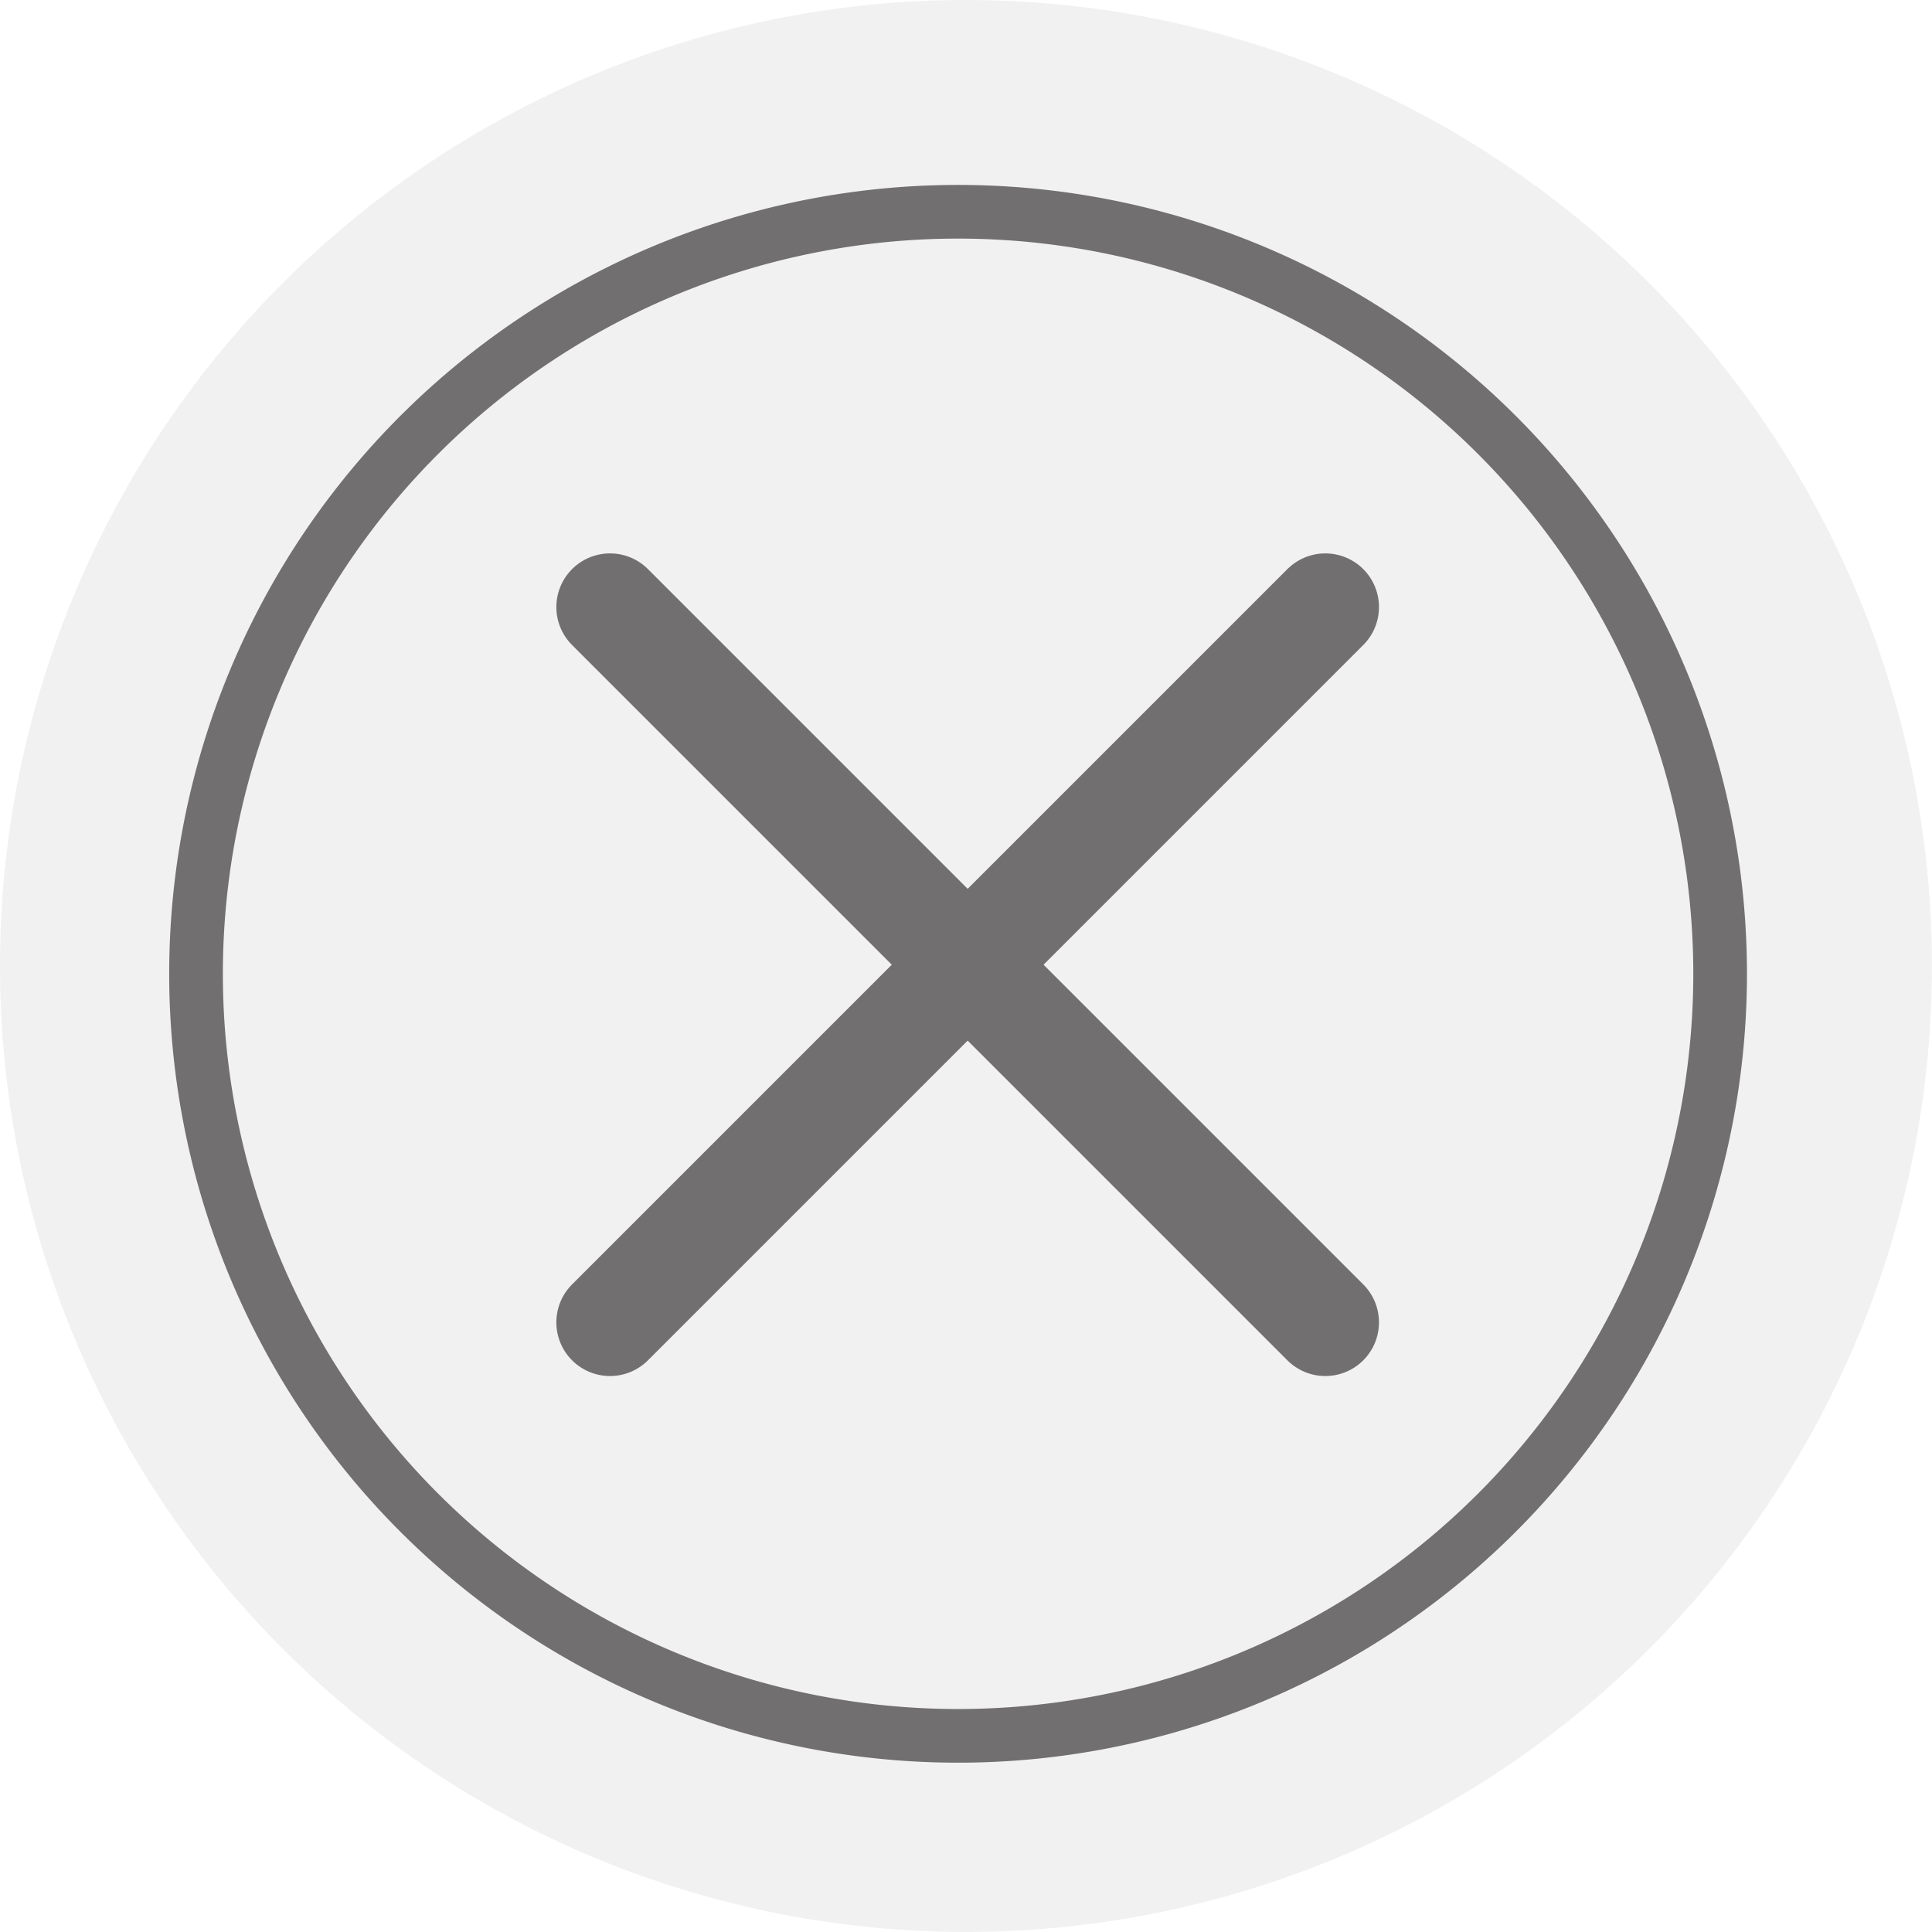
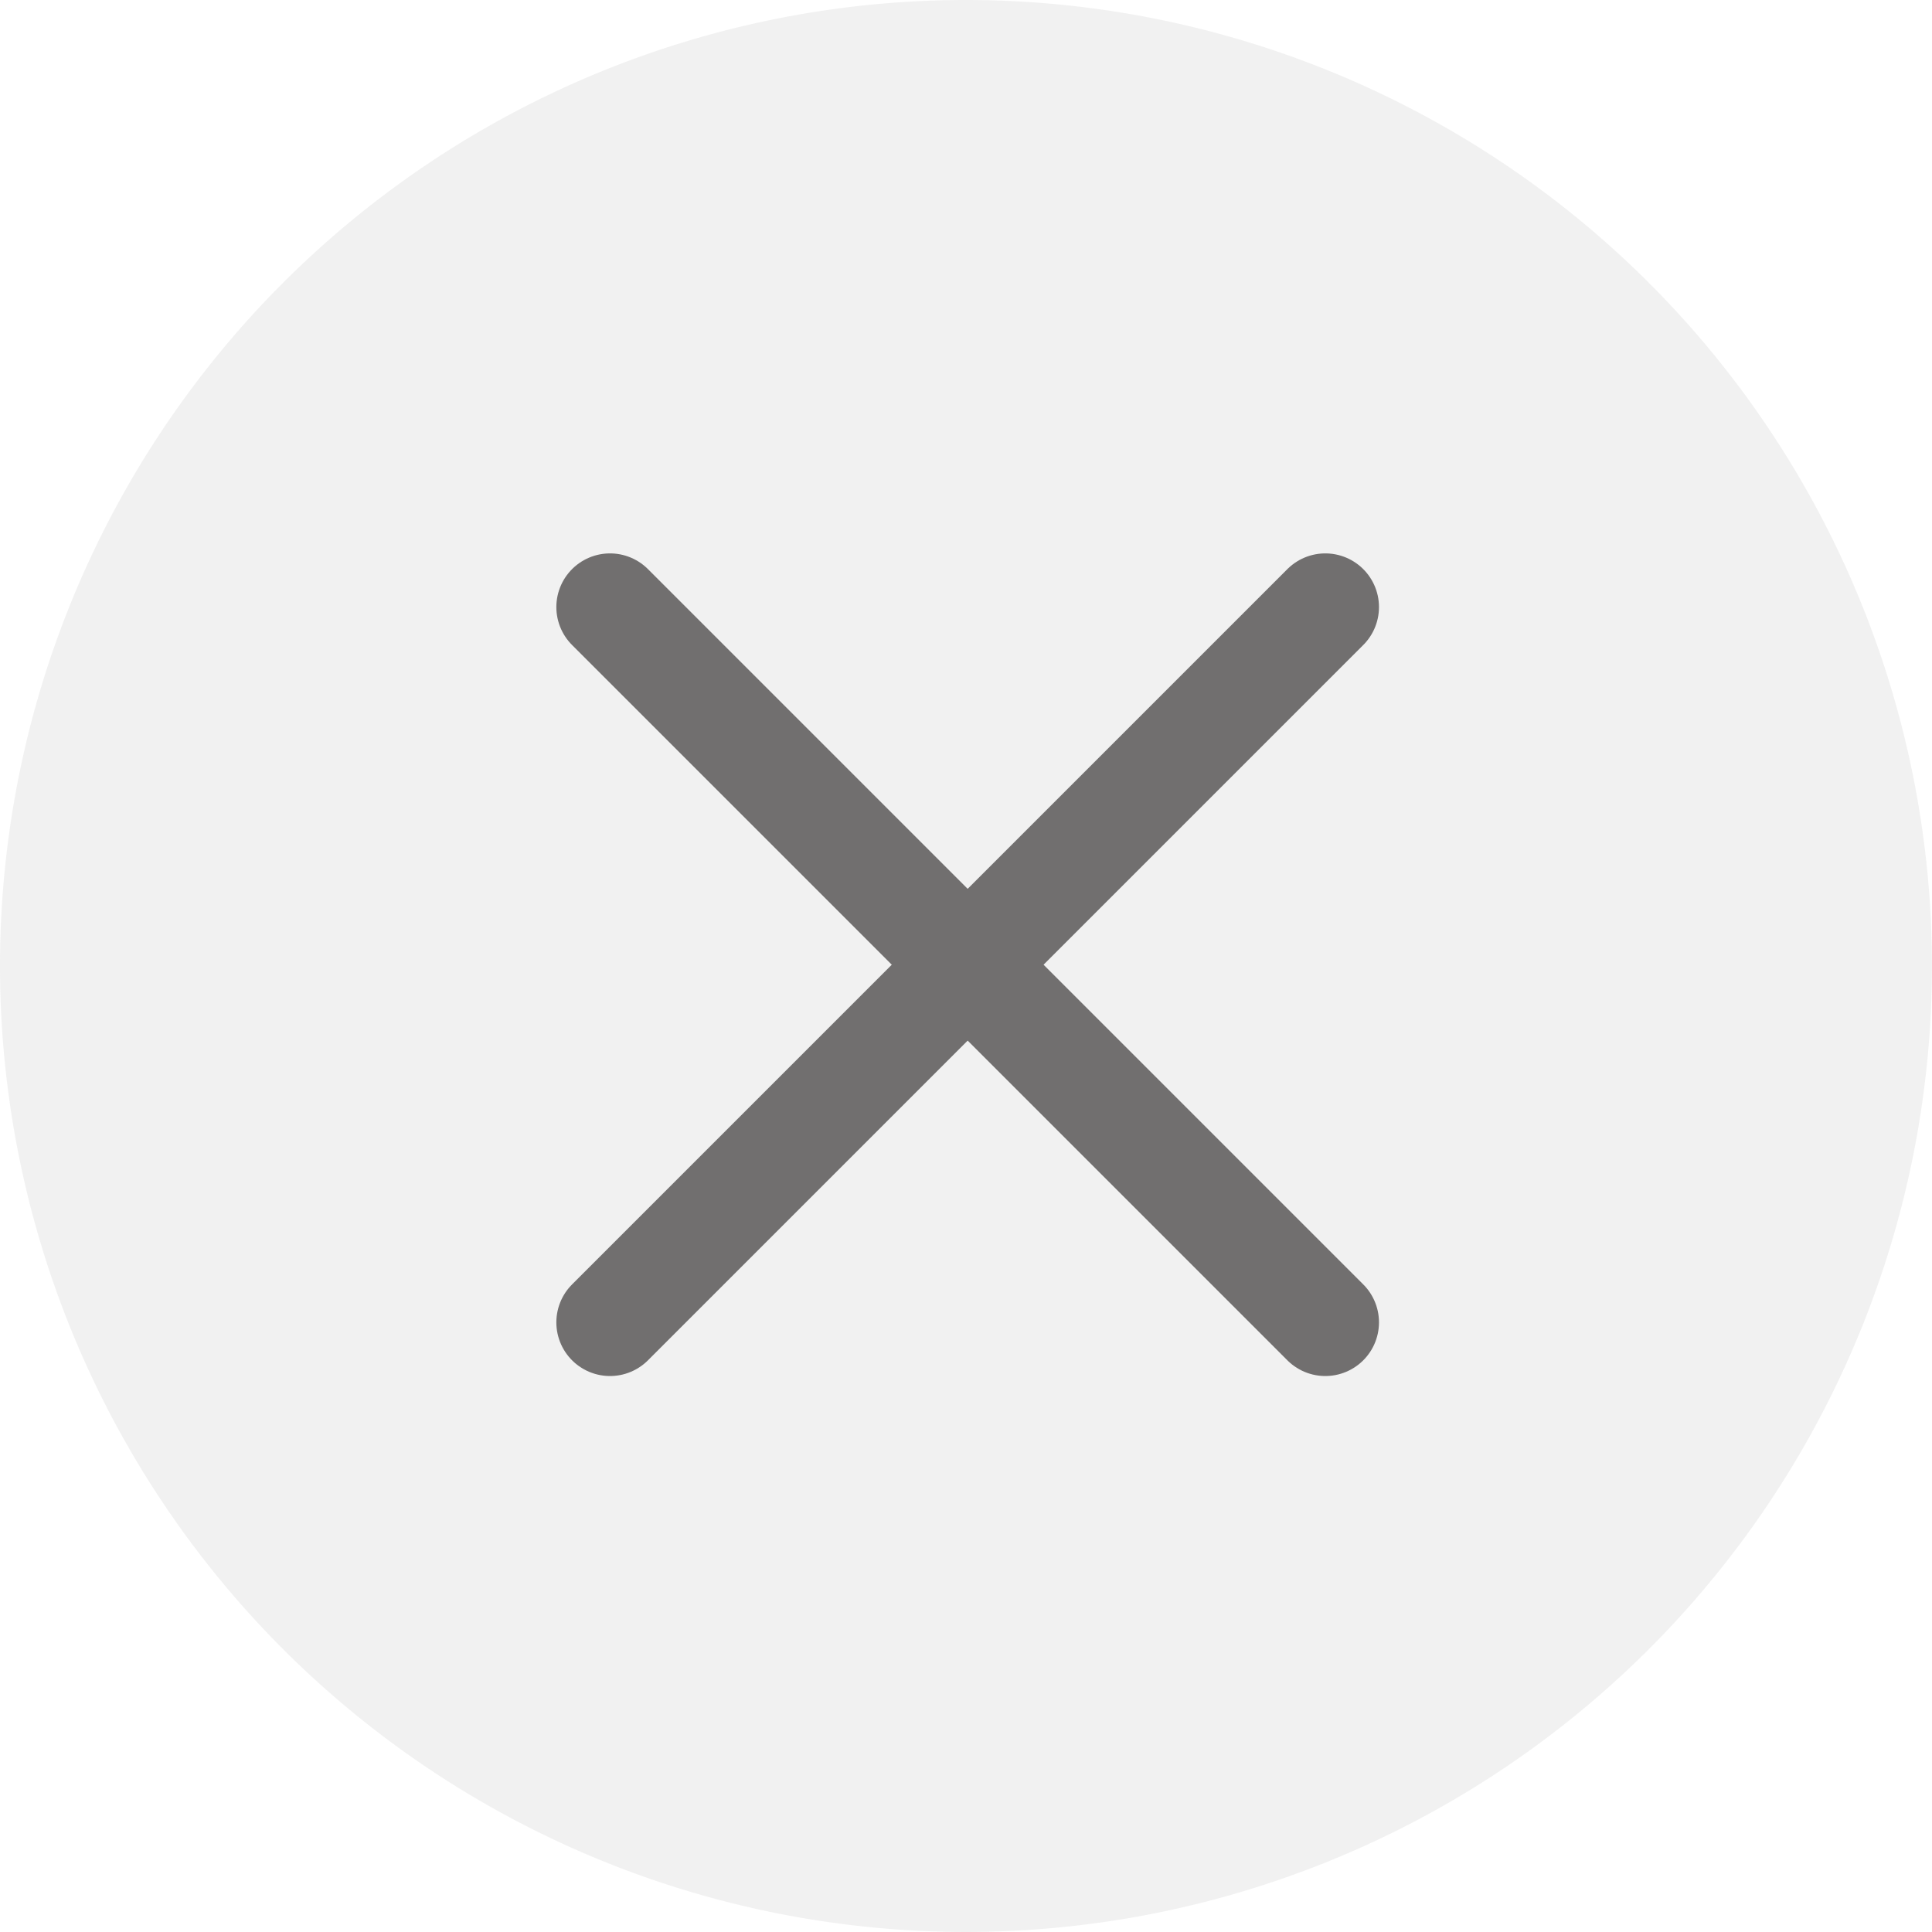
<svg xmlns="http://www.w3.org/2000/svg" width="36.001" height="36" viewBox="0 0 36.001 36">
  <g id="D_purple-x-lg" transform="translate(-11921 16485)">
    <path id="Path_1526" data-name="Path 1526" d="M36,18A18,18,0,1,1,18,0,18,18,0,0,1,36,18" transform="translate(11921 -16485)" fill="#716f6f" opacity="0.1" />
-     <path id="Path_1527" data-name="Path 1527" d="M34.509,20.8a14.2,14.2,0,1,1-14.2-14.2A14.2,14.2,0,0,1,34.509,20.8Z" transform="translate(11918.544 -16487.654)" fill="none" stroke="#716f6f" stroke-width="1" />
    <line id="Line_568" data-name="Line 568" x2="13.329" y2="13.329" transform="translate(11932.367 -16473.688)" fill="none" stroke="#716f6f" stroke-linecap="round" stroke-linejoin="round" stroke-width="2" />
    <line id="Line_569" data-name="Line 569" y1="13.329" x2="13.329" transform="translate(11932.367 -16473.688)" fill="none" stroke="#716f6f" stroke-linecap="round" stroke-linejoin="round" stroke-width="2" />
  </g>
</svg>